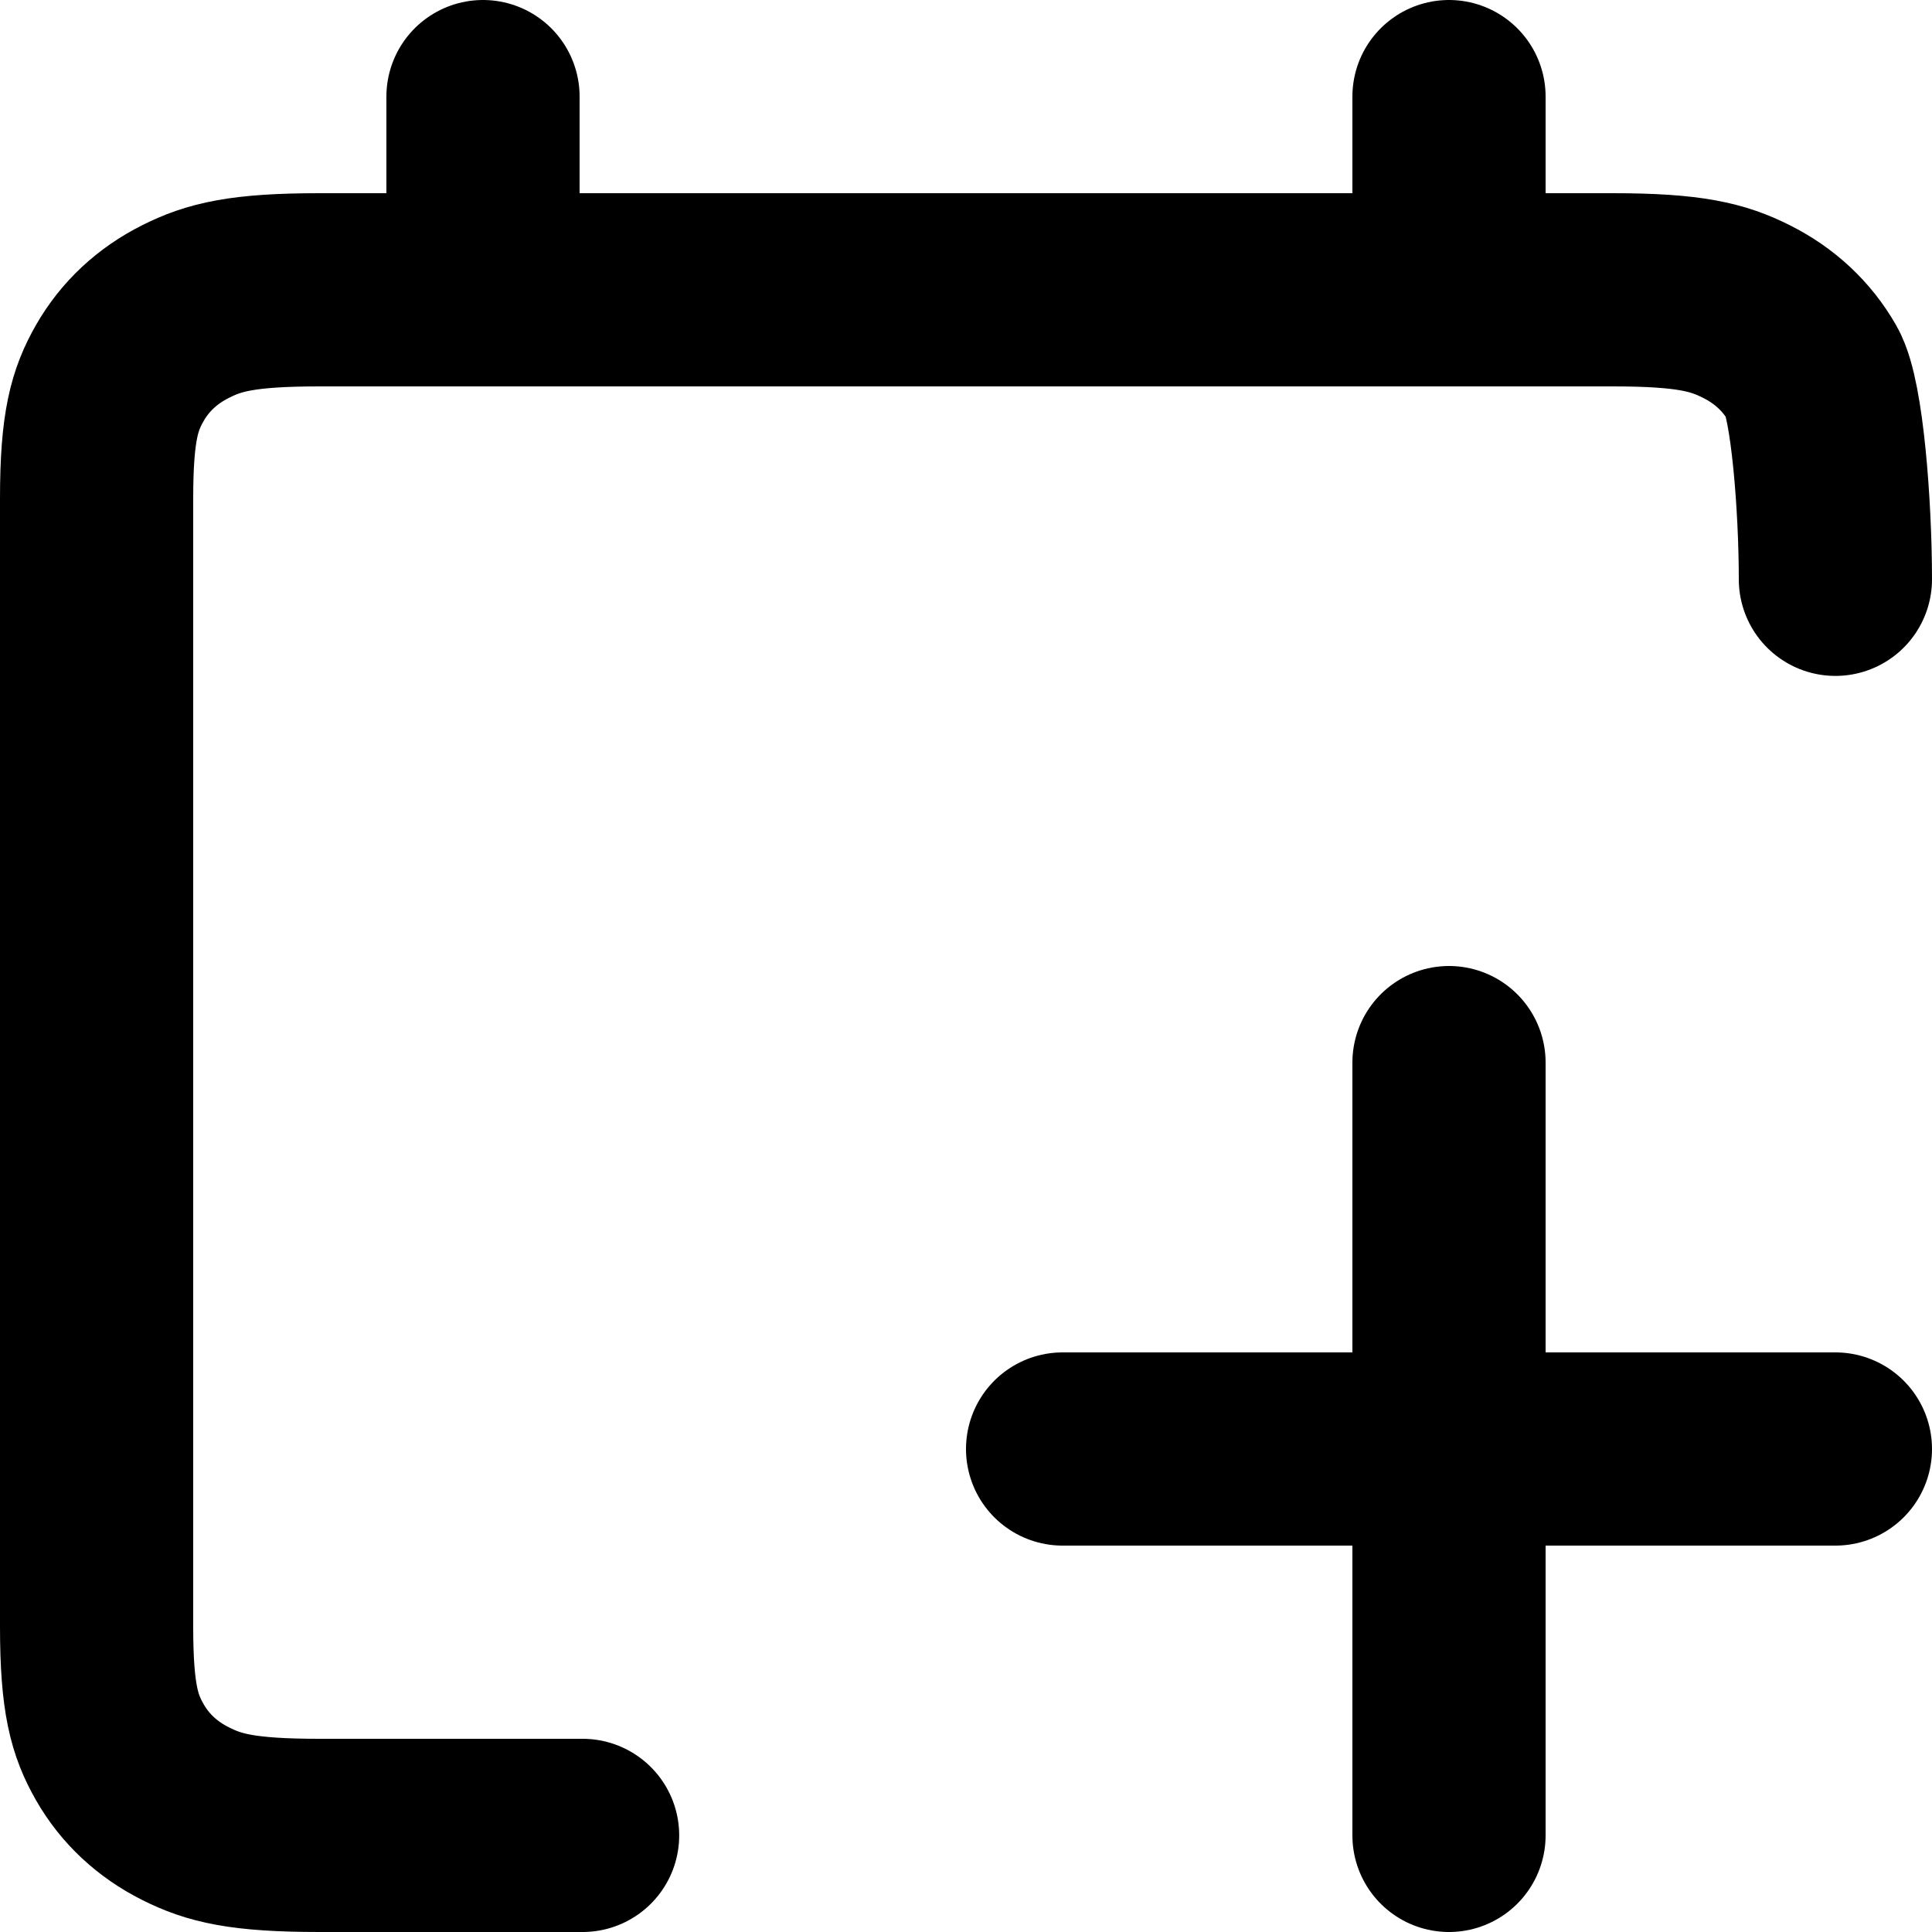
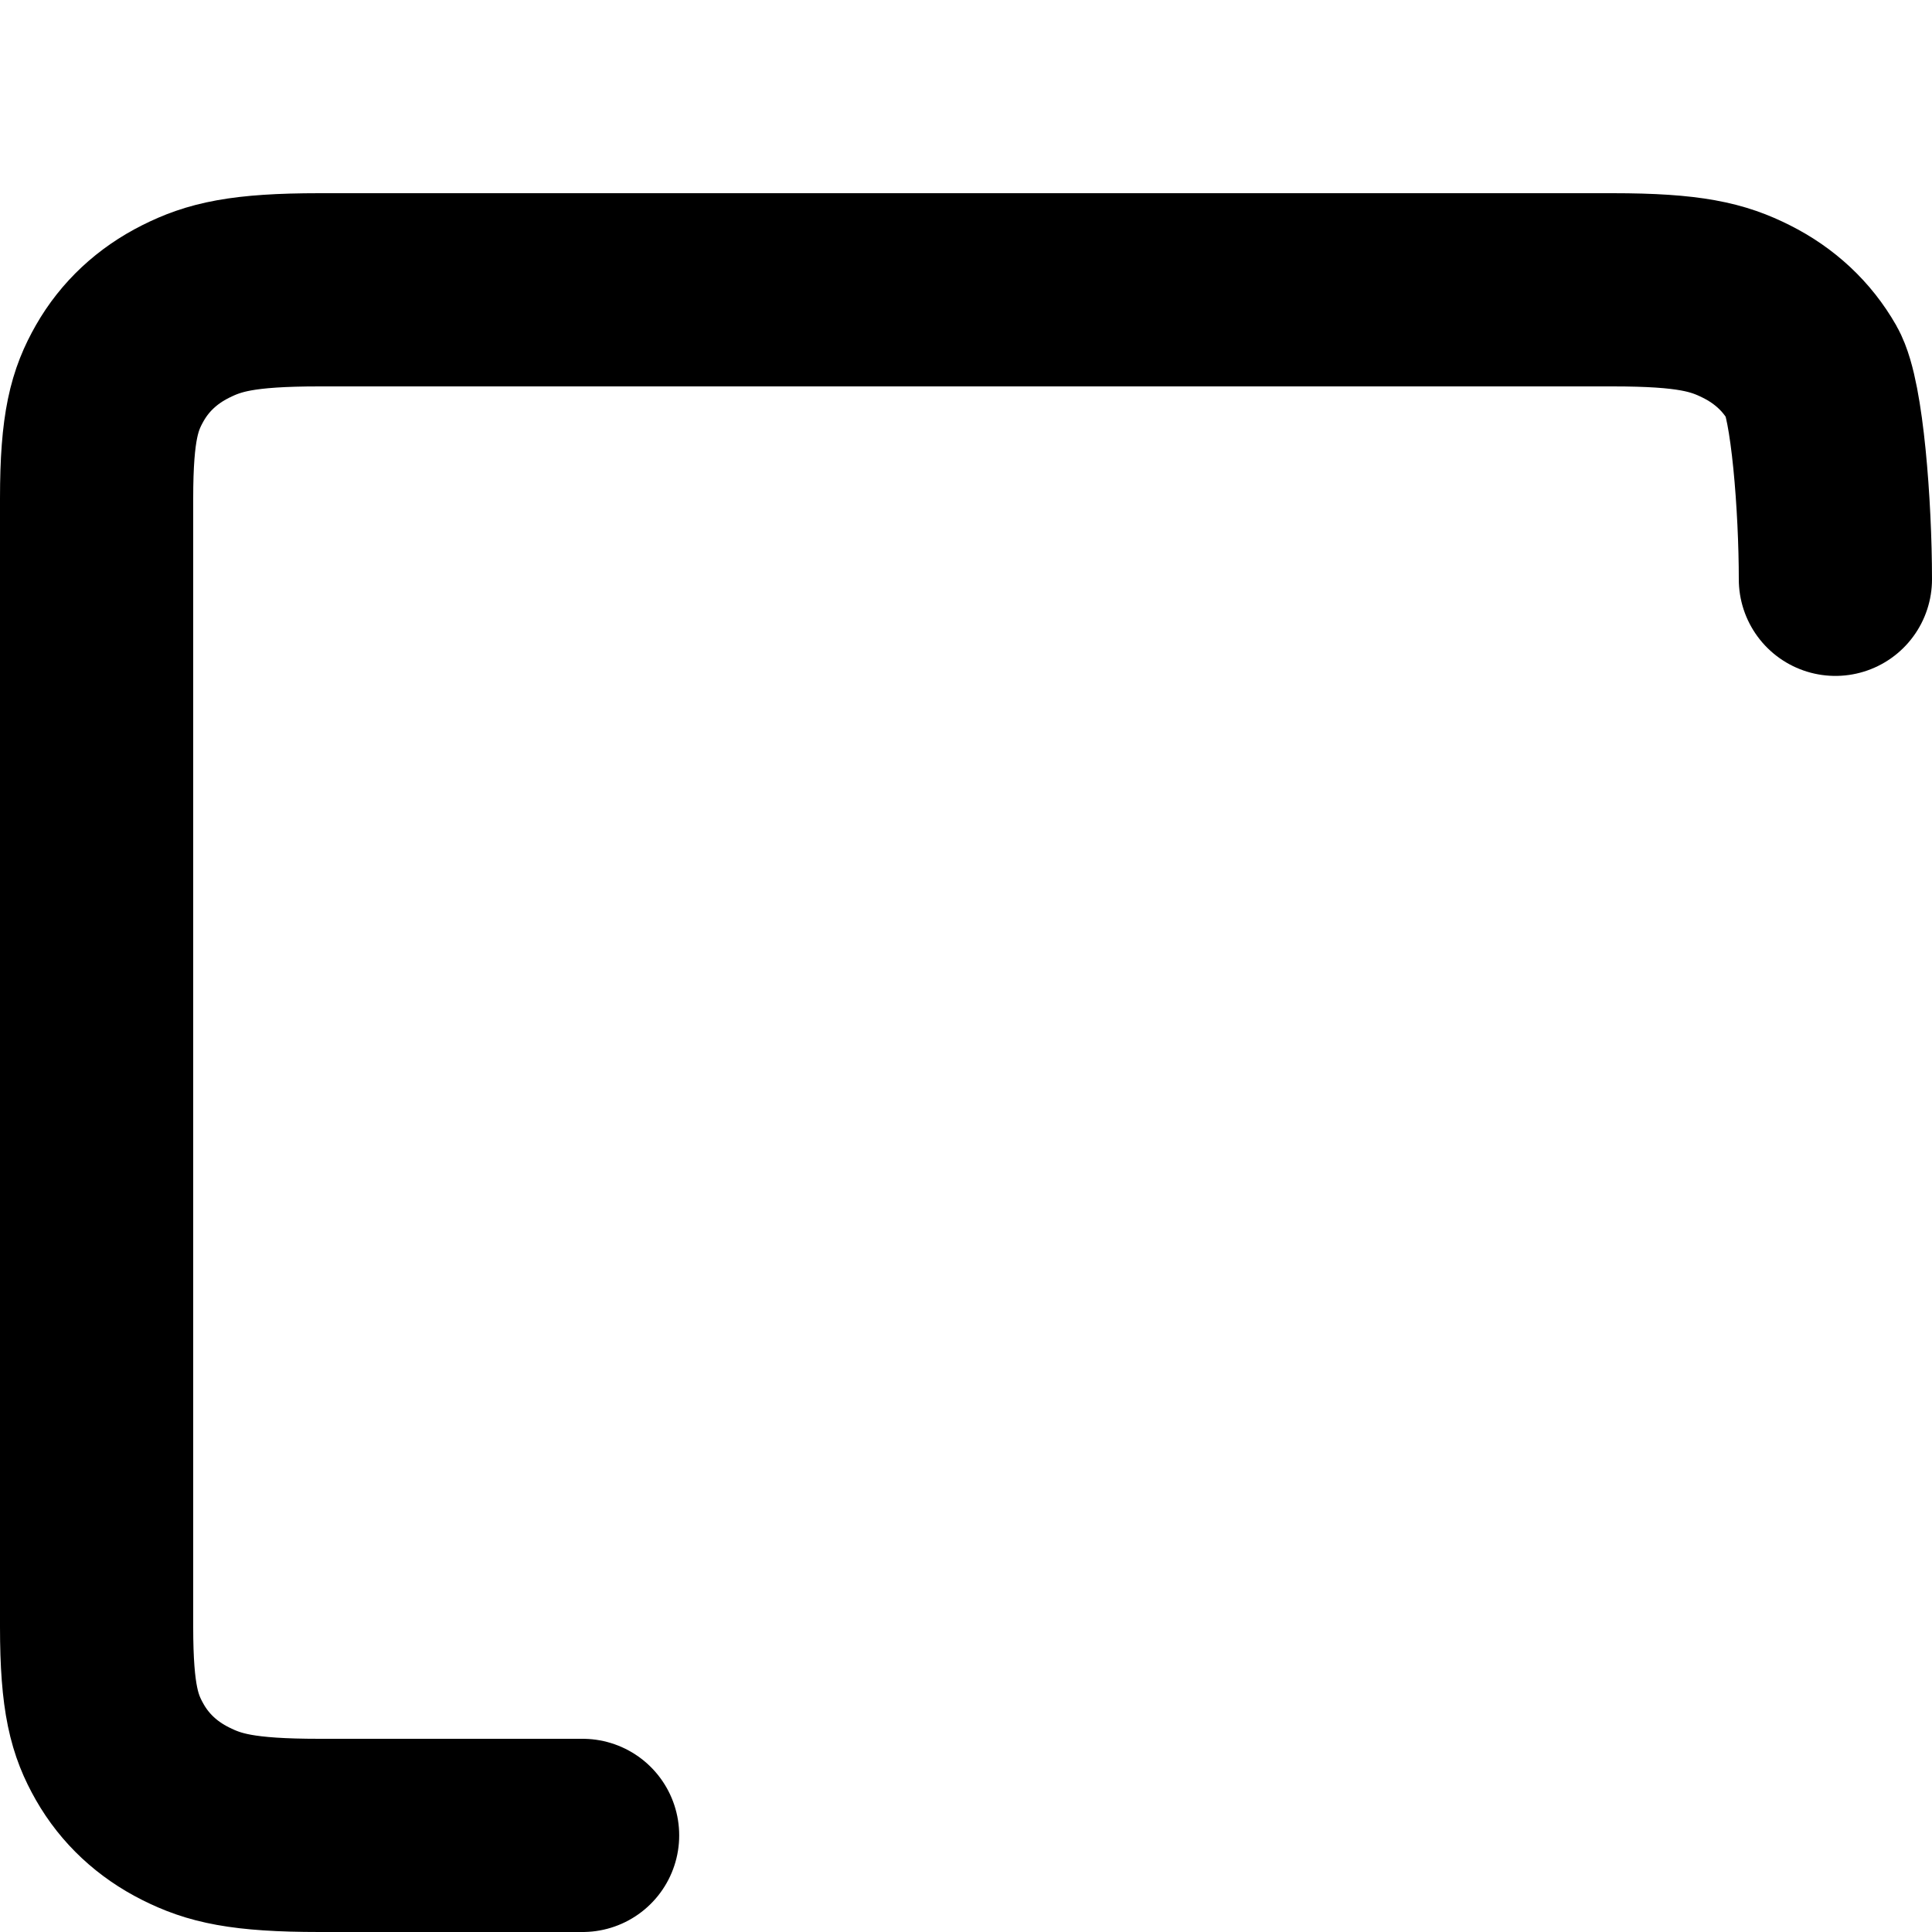
<svg xmlns="http://www.w3.org/2000/svg" width="800px" height="800px" viewBox="0 0 20 20" version="1.1">
  <title>time / 30 - time, calendar, add, date, event, planner, shedule, task icon</title>
  <g id="Free-Icons" stroke="none" stroke-width="1" fill="none" fill-rule="evenodd" stroke-linecap="round" stroke-linejoin="round">
    <g transform="translate(-525, -748)" id="Group" stroke="#000000" stroke-width="2">
      <g transform="translate(523, 746)" id="Shape">
-         <line x1="17" y1="3" x2="17" y2="5">
- 
- </line>
-         <line x1="7" y1="3" x2="7" y2="5">
- 
- </line>
-         <path d="M17,13 L17,21 M21,17 L13,17">
- 
- </path>
        <path d="M8.031,21 C7.426,21 6.518,21 5.307,21 C4.505,21 4.214,20.922 3.921,20.775 C3.628,20.628 3.397,20.413 3.24,20.138 C3.084,19.864 3,19.592 3,18.841 L3,7.159 C3,6.408 3.084,6.136 3.24,5.862 C3.397,5.587 3.628,5.372 3.921,5.225 C4.214,5.078 4.505,5 5.307,5 L18.693,5 C19.495,5 19.786,5.078 20.079,5.225 C20.372,5.372 20.603,5.587 20.76,5.862 C20.916,6.136 21,7.247 21,7.997">

</path>
      </g>
    </g>
  </g>
</svg>